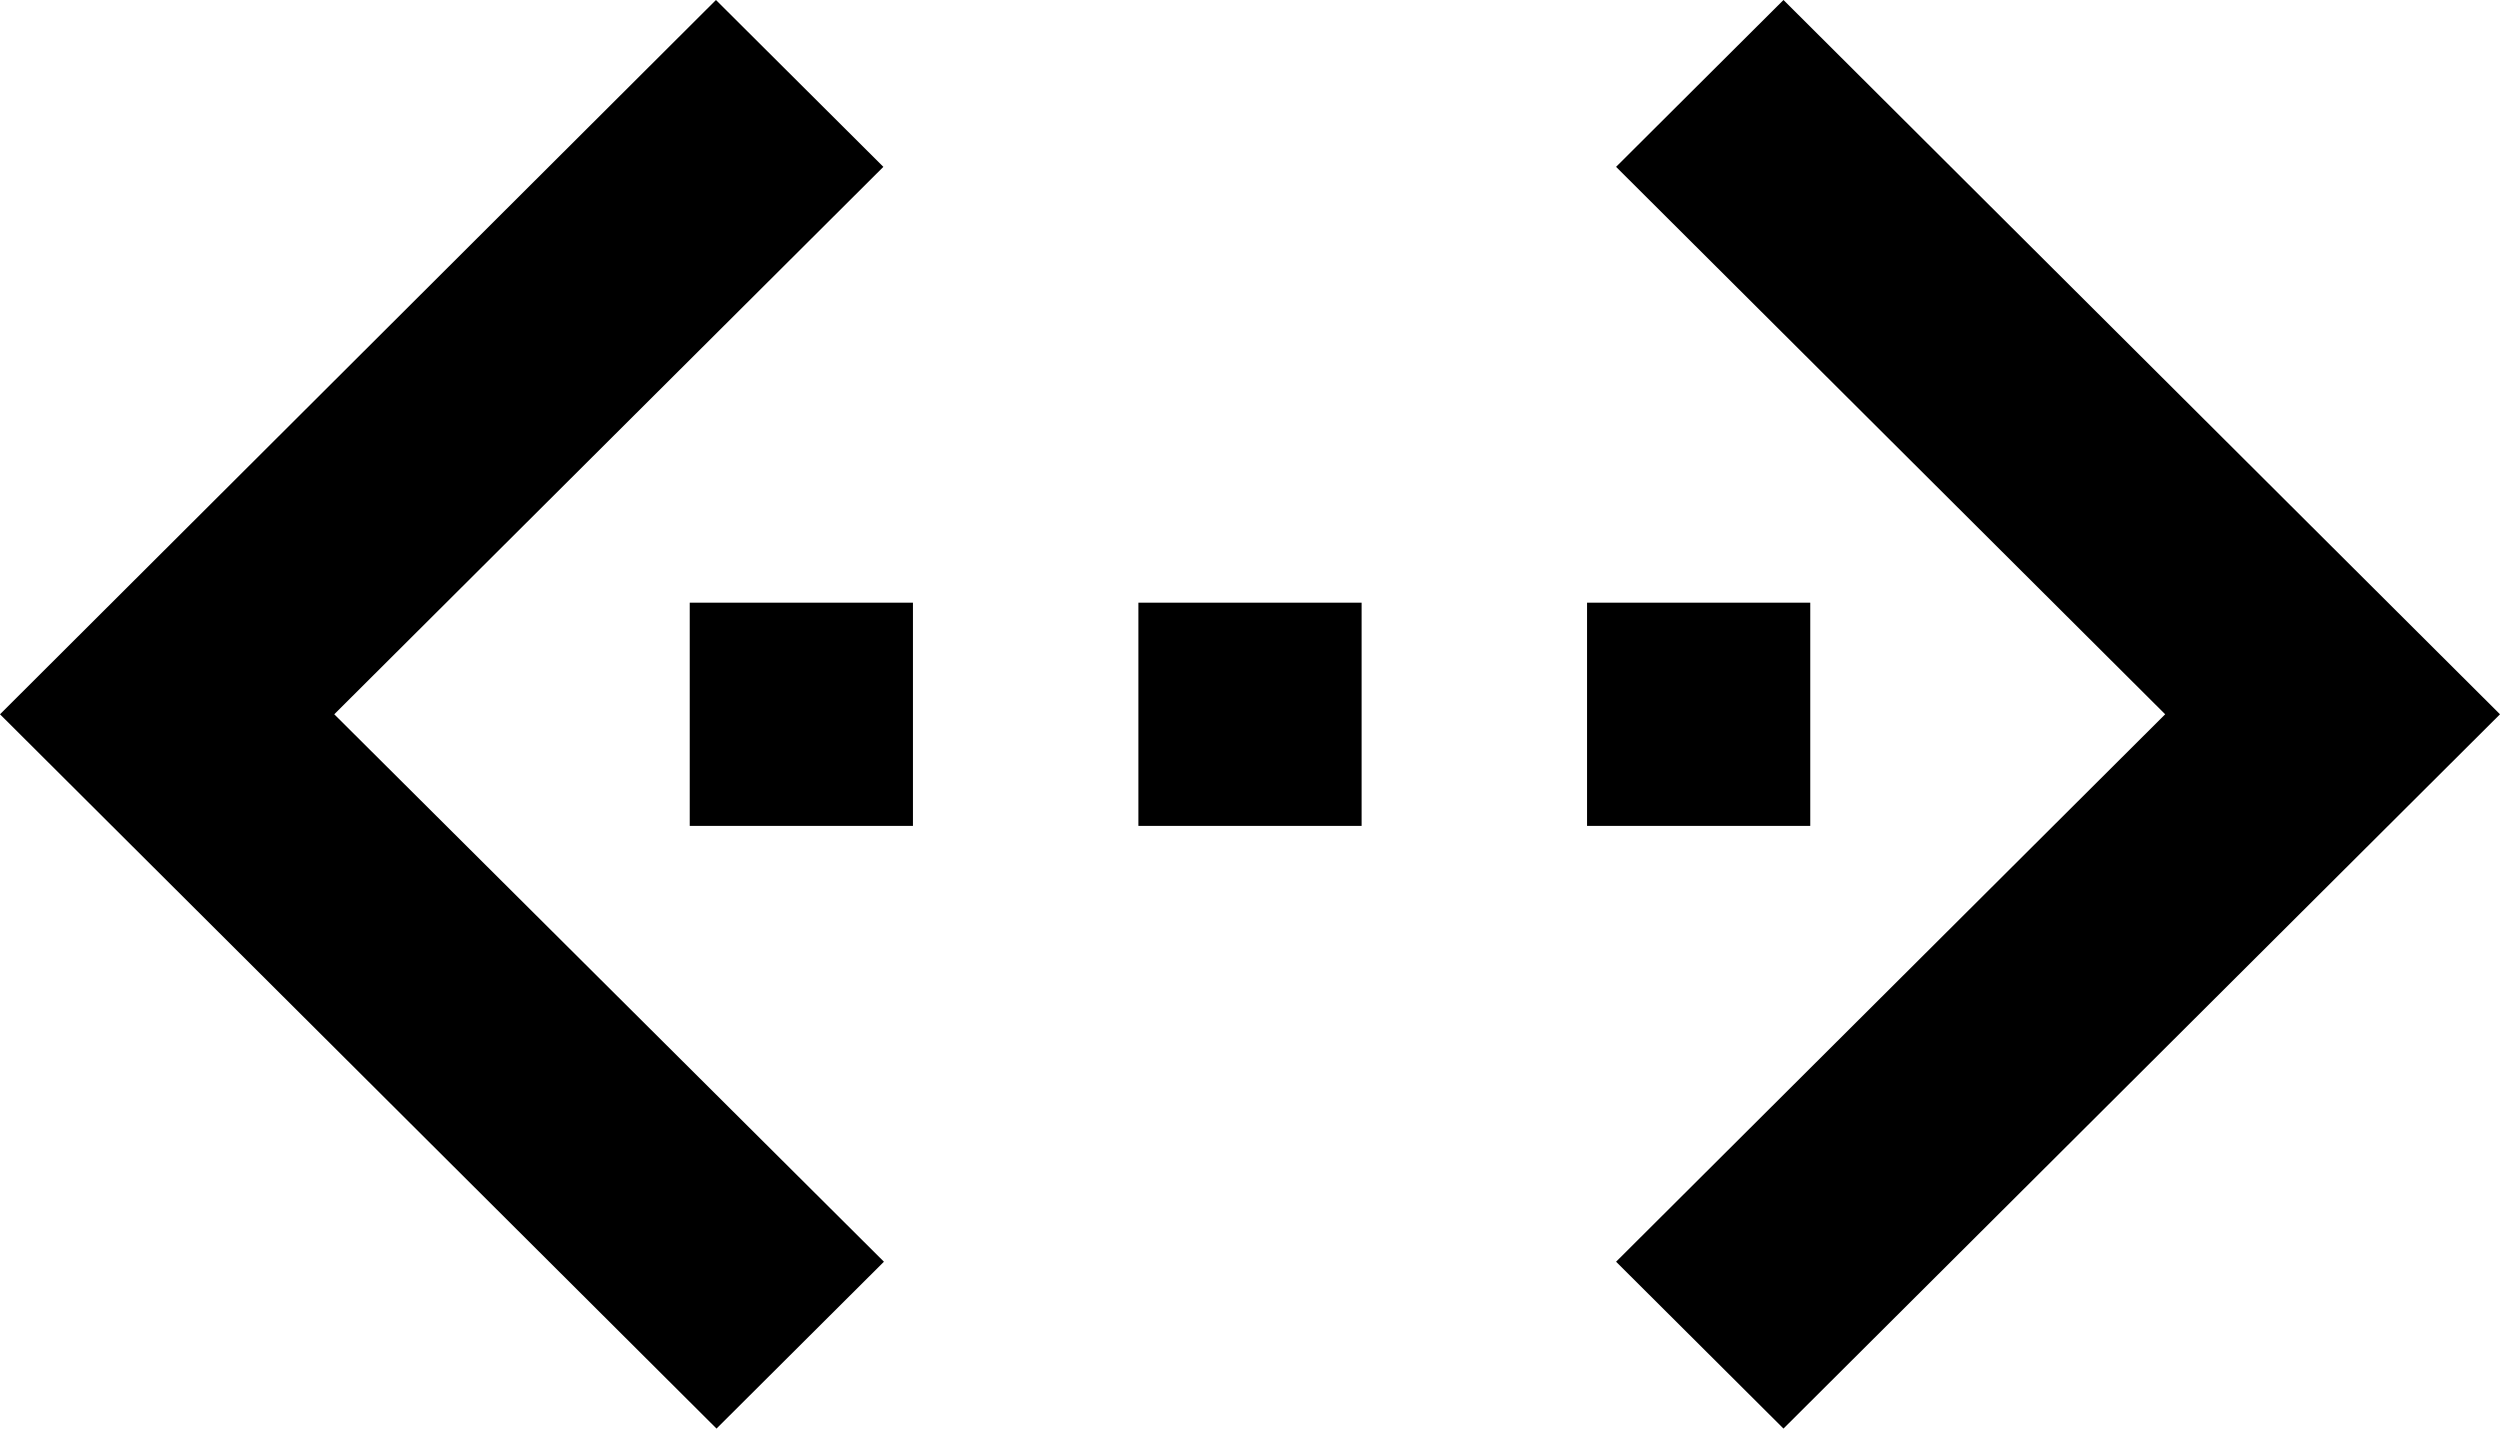
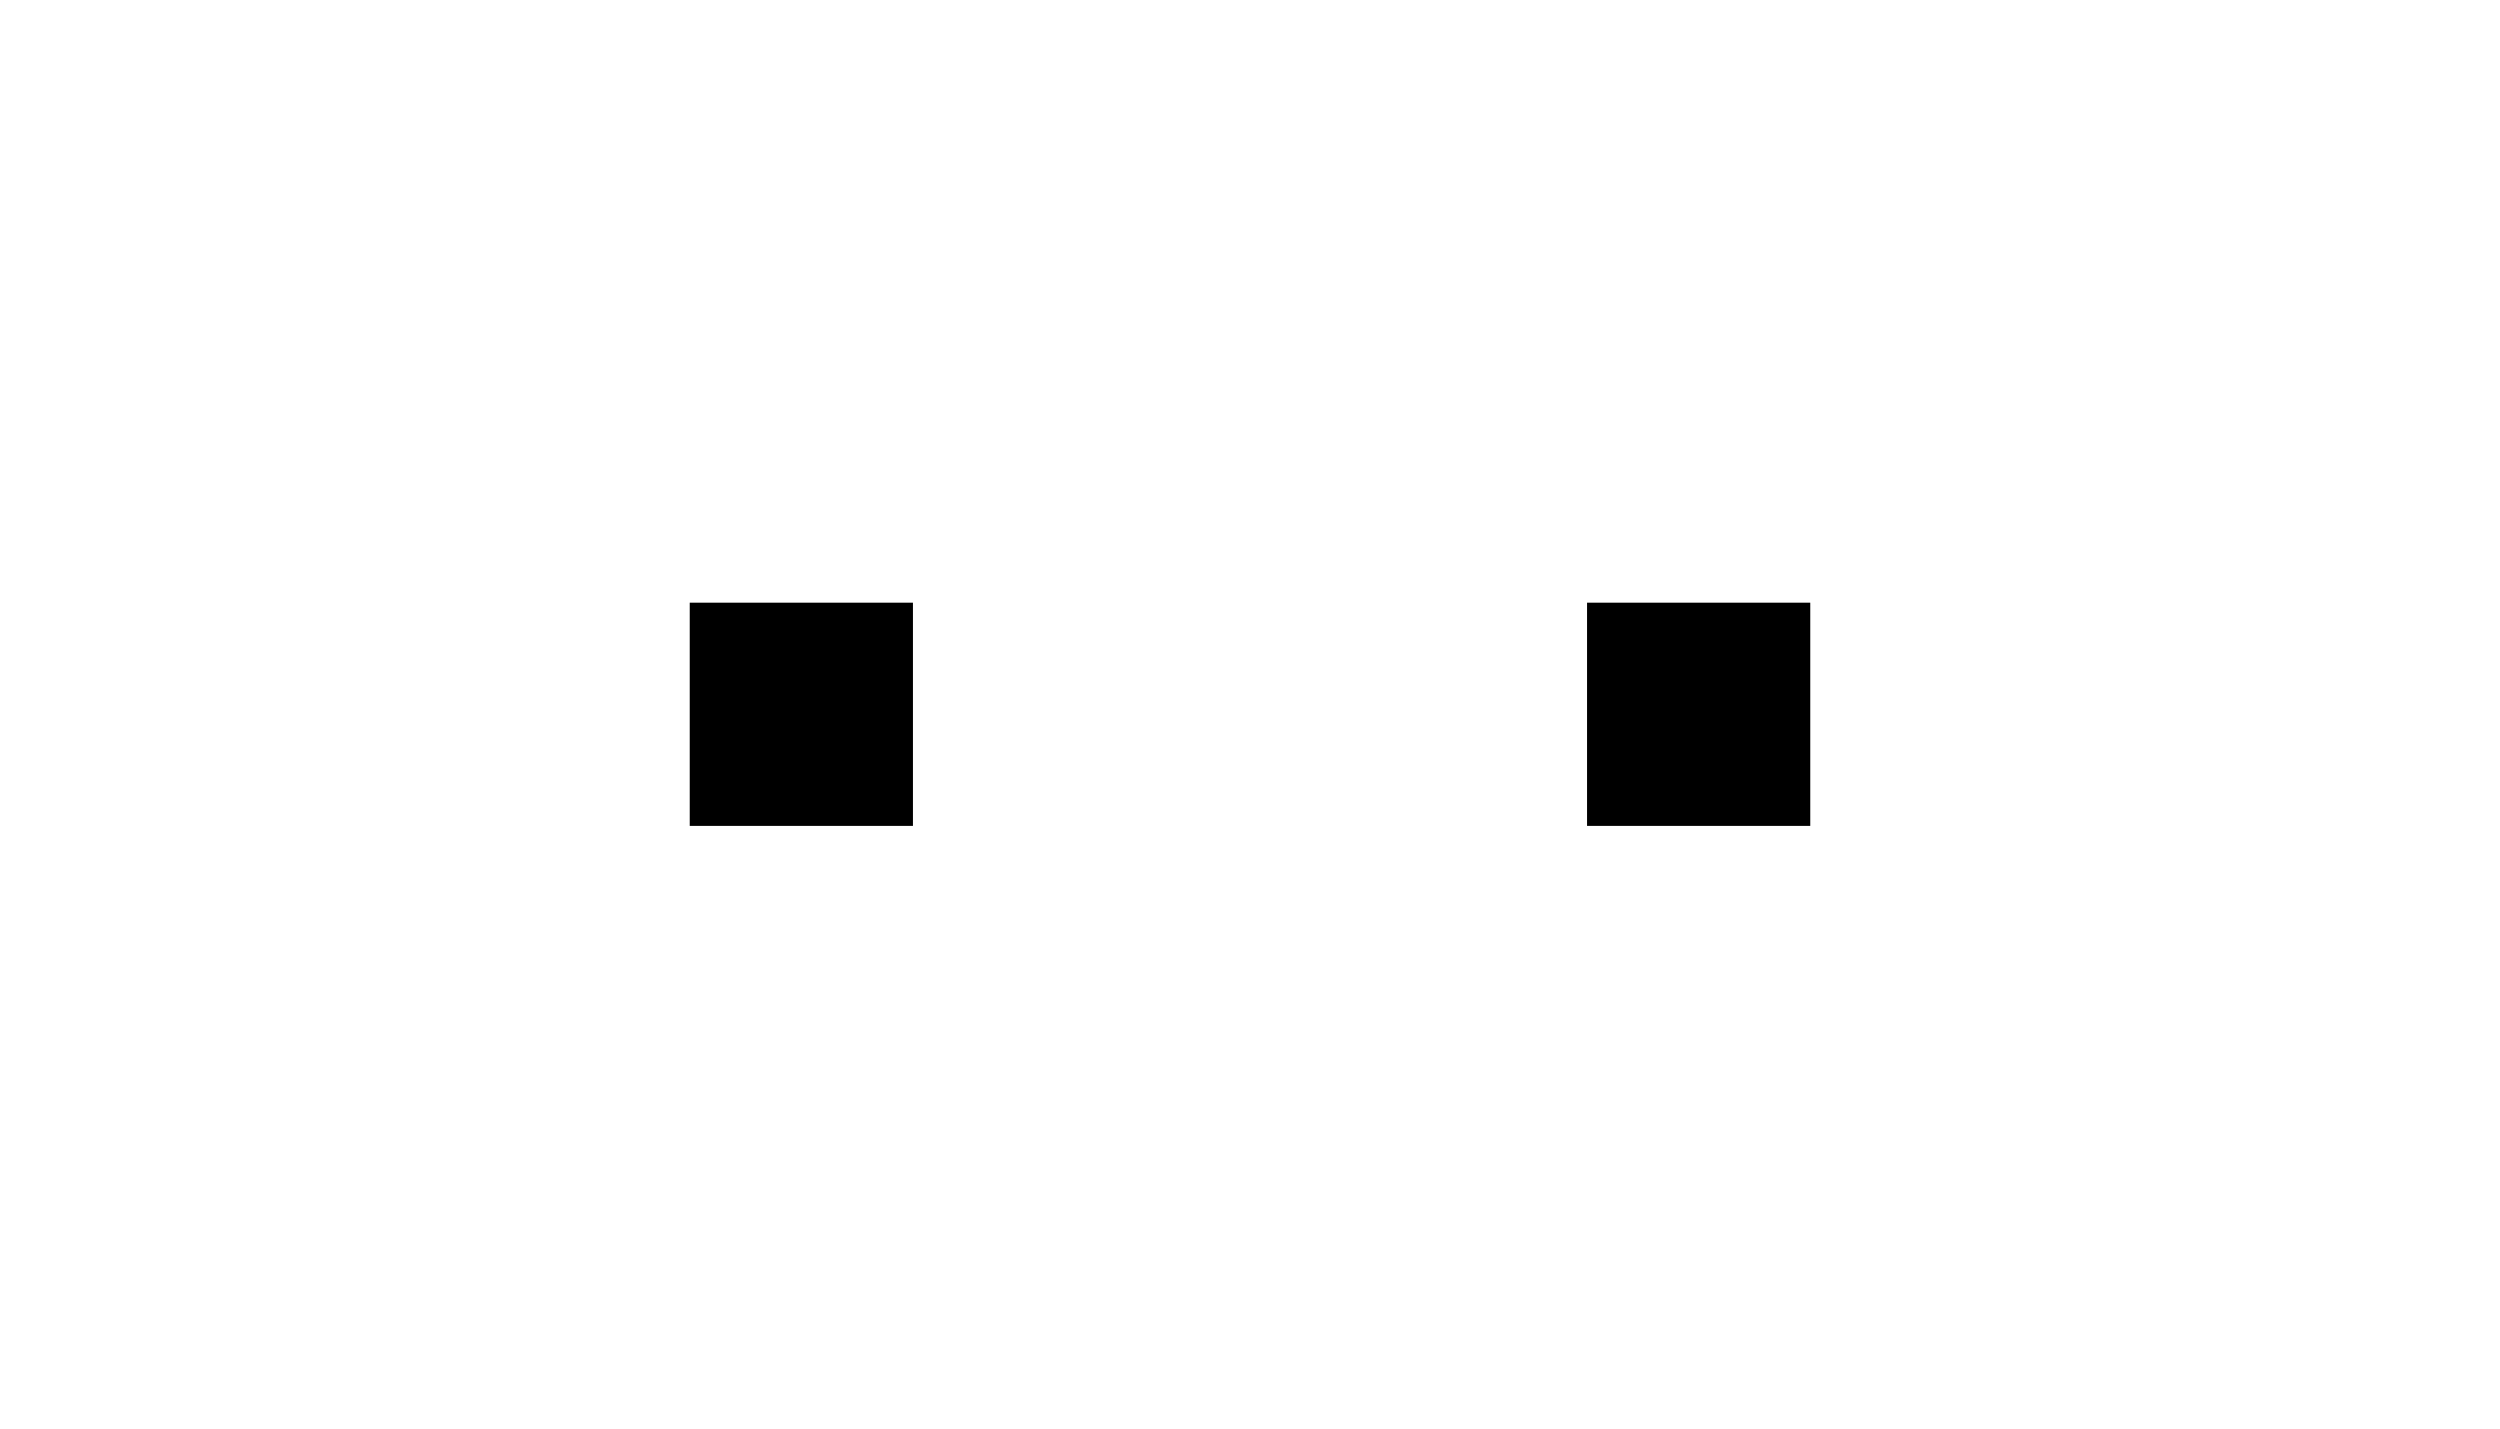
<svg xmlns="http://www.w3.org/2000/svg" viewBox="32 128 448 256">
-   <path d="M190.4 354.1L91.9 256l98.4-98.1-30-29.9L32 256l128.4 128 30-29.9zm131.2 0L420 256l-98.4-98.1 30-29.9L480 256 351.6 384l-30-29.9z" />
-   <path d="M155.6 276h40v-40h-40v40zm200.8-40h-40v40h40v-40zM236 276h40v-40h-40v40z" />
+   <path d="M155.6 276h40v-40h-40v40zm200.8-40h-40v40h40v-40zM236 276h40h-40v40z" />
</svg>